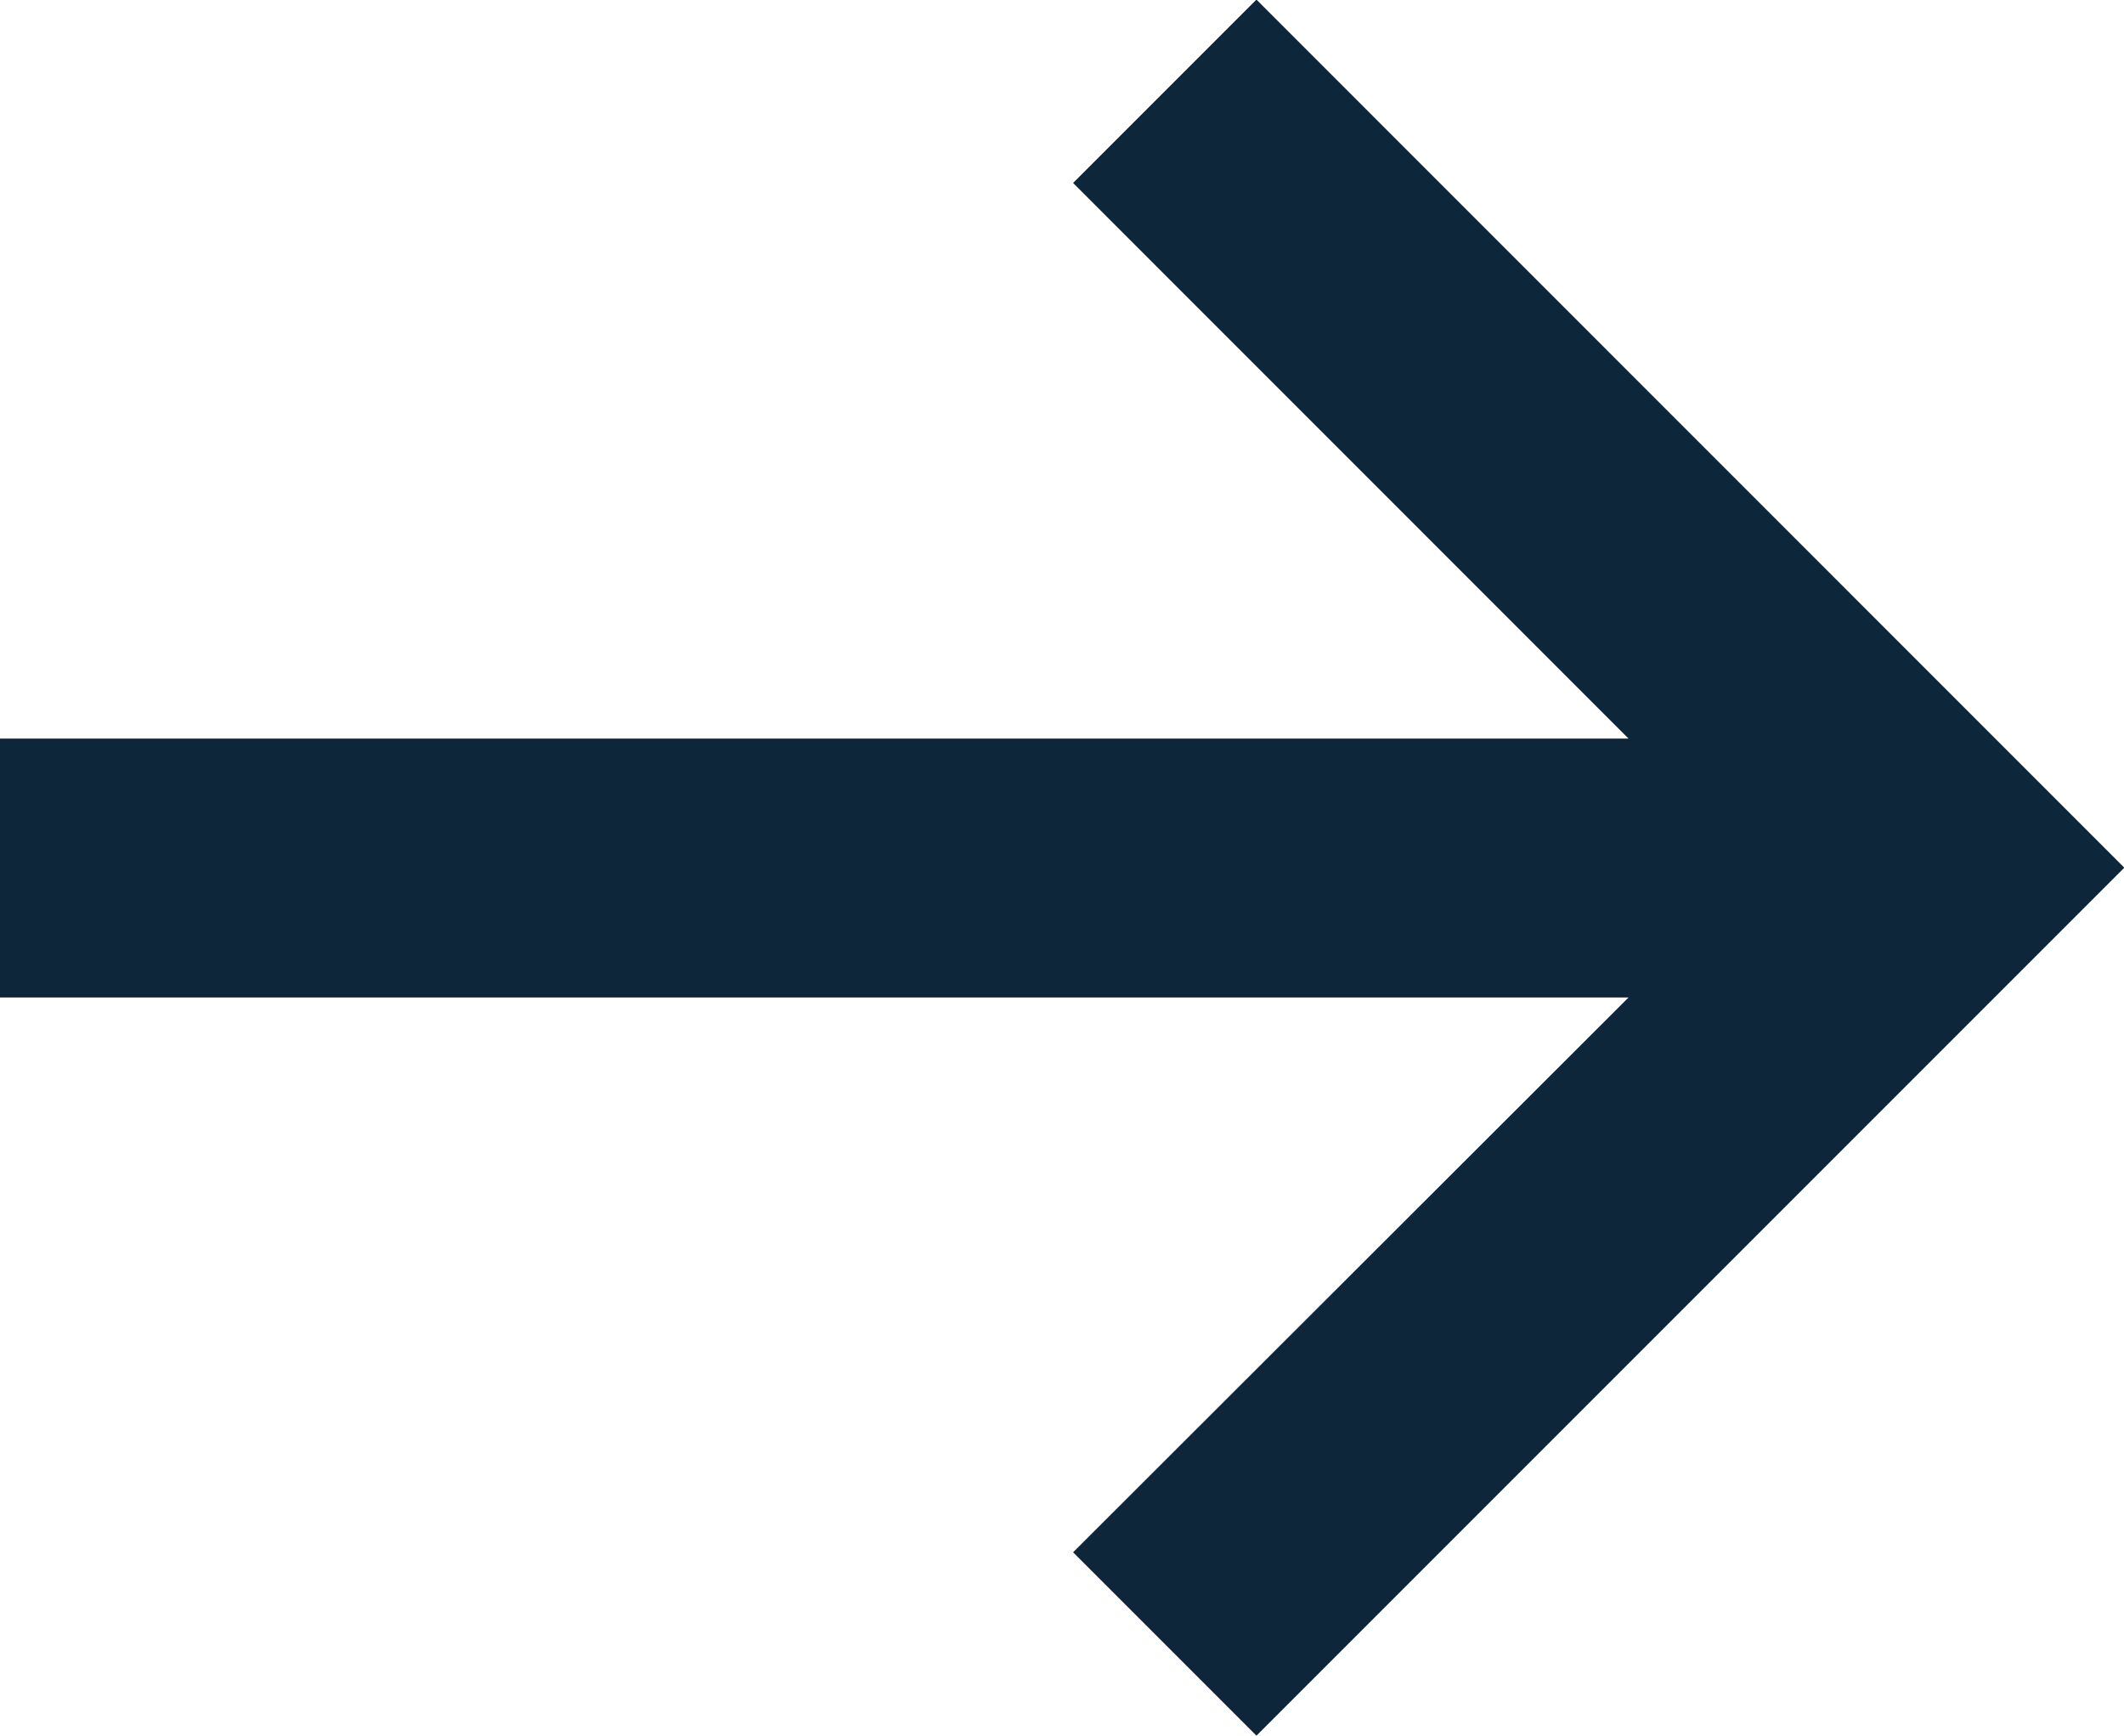
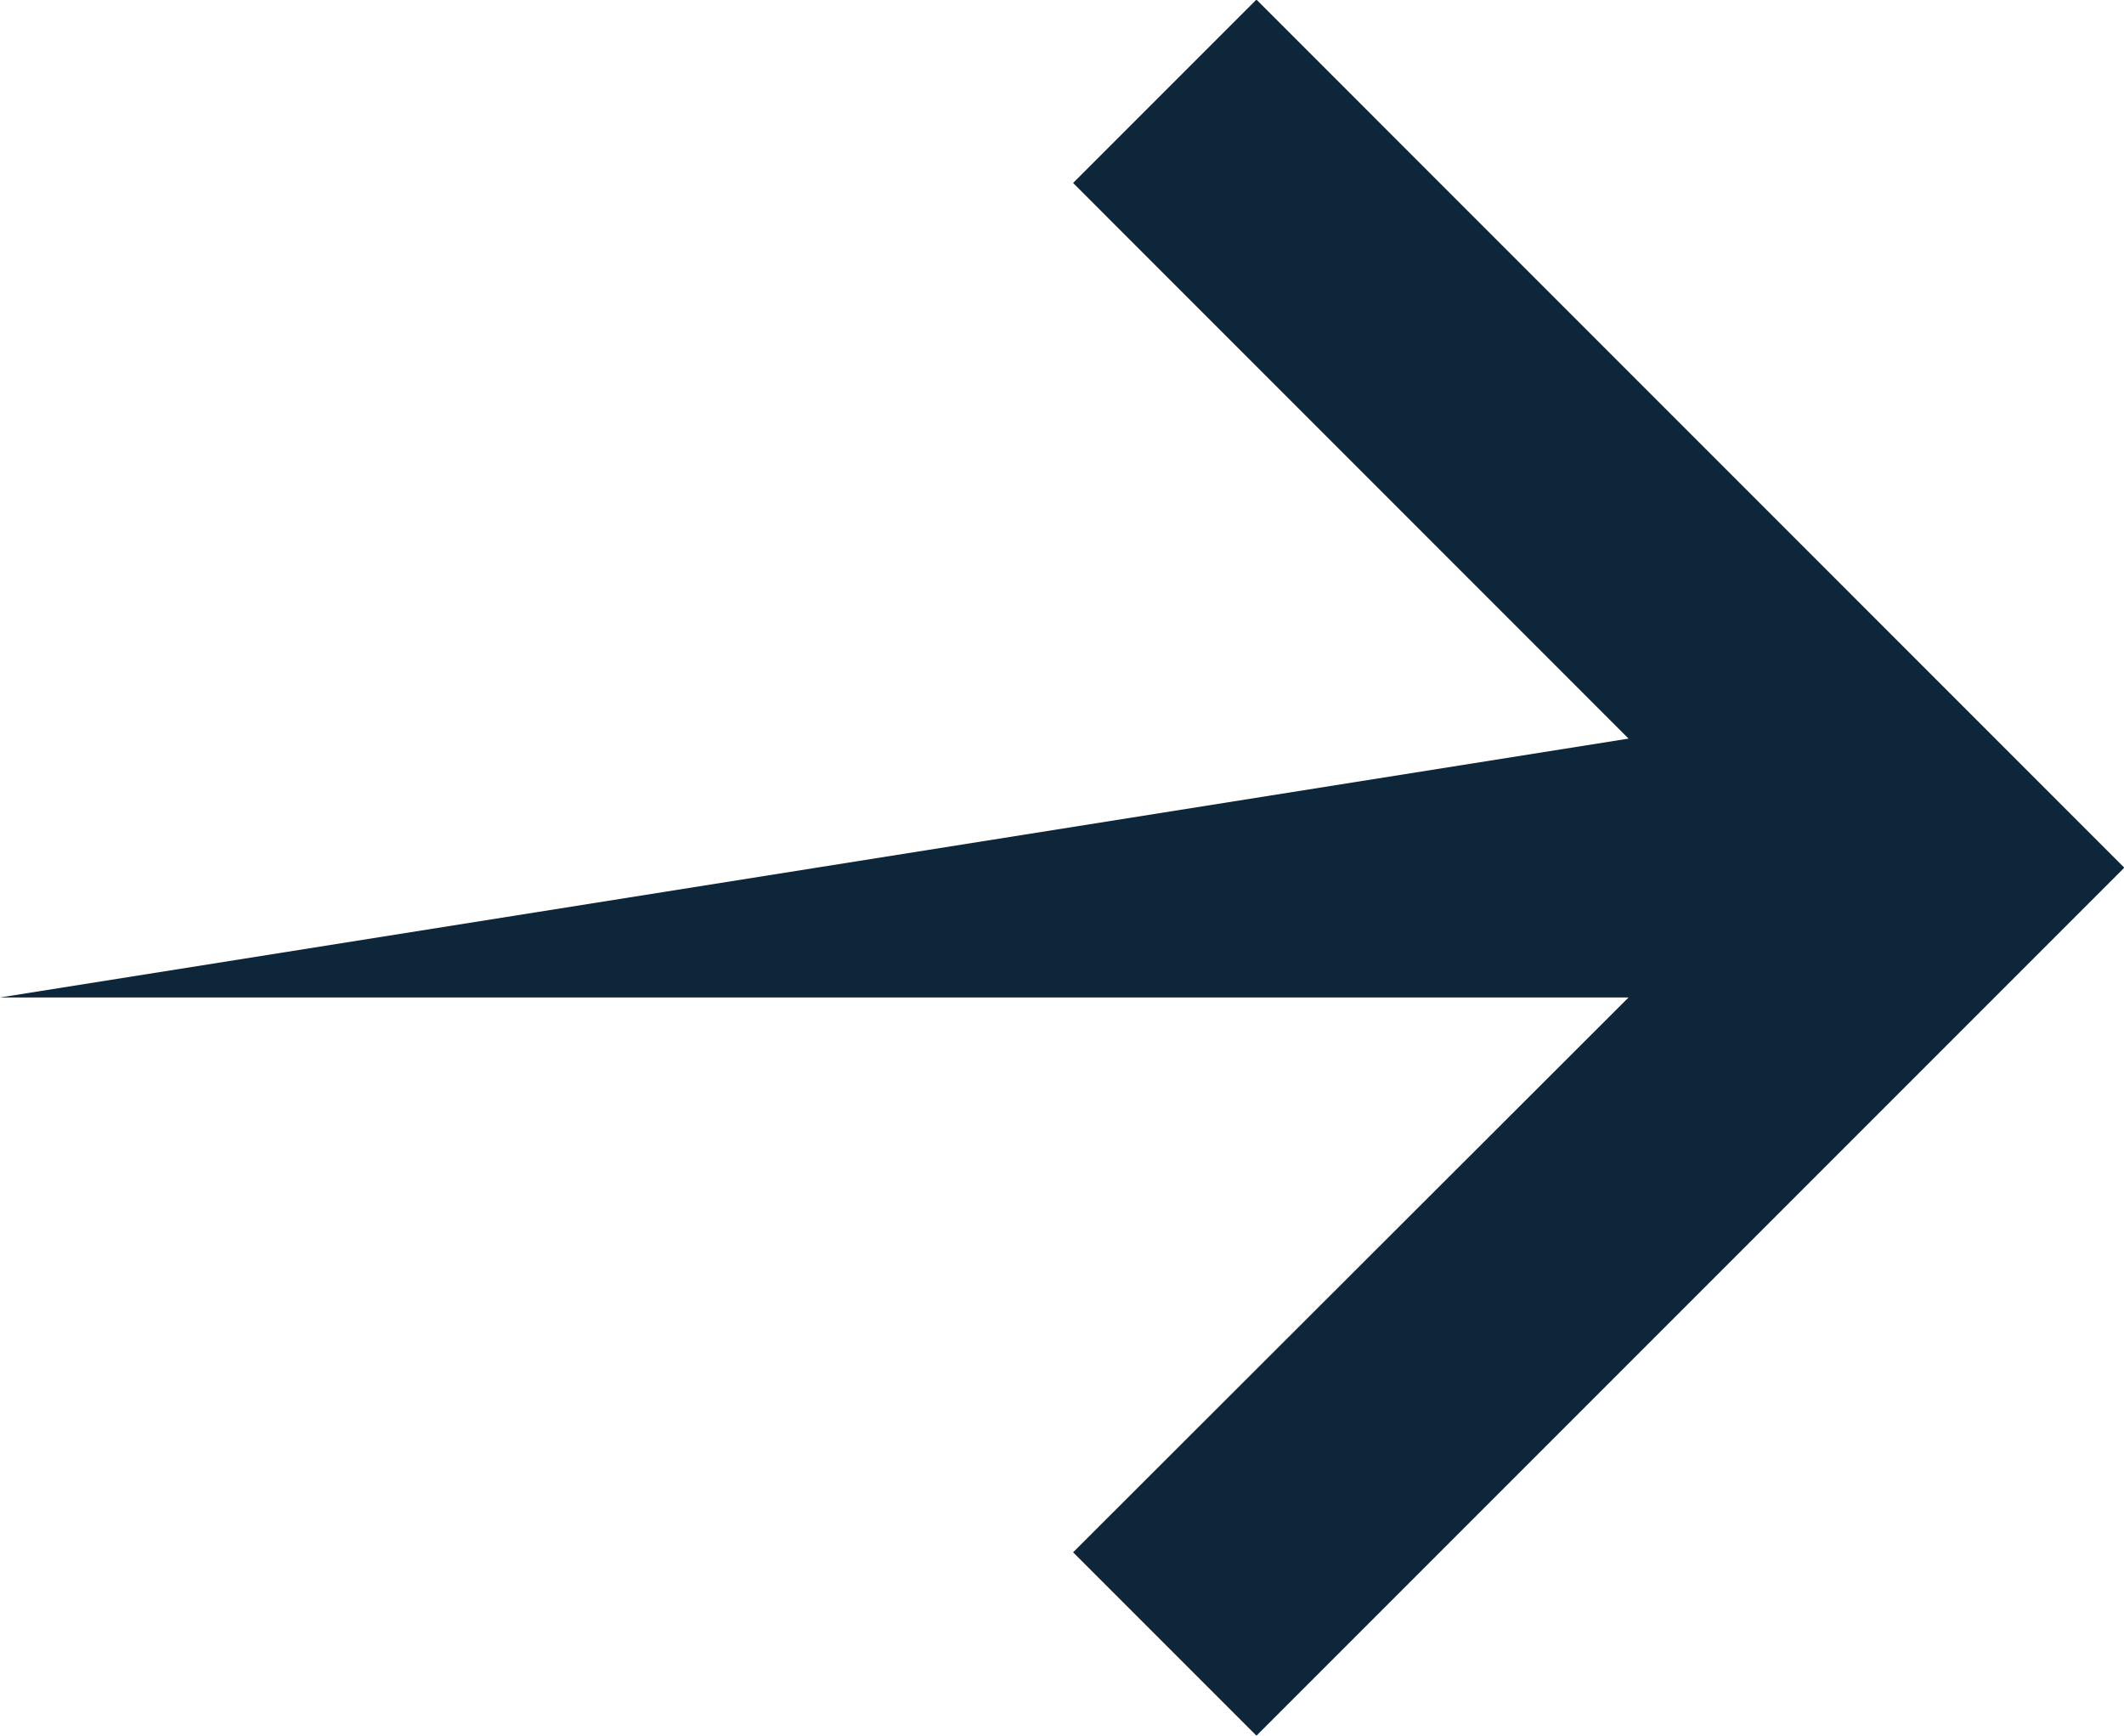
<svg xmlns="http://www.w3.org/2000/svg" width="20.852" height="17.041" viewBox="0 0 20.852 17.041">
-   <path d="M14.22,9.053,8.766,14.506l-1.8-1.8,8.521-8.52,8.52,8.52-1.8,1.8L16.761,9.053V25.041H14.22Z" transform="translate(25.041 -6.97) rotate(90)" fill="#0e263a" fill-rule="evenodd" />
+   <path d="M14.22,9.053,8.766,14.506l-1.8-1.8,8.521-8.52,8.52,8.52-1.8,1.8L16.761,9.053V25.041Z" transform="translate(25.041 -6.97) rotate(90)" fill="#0e263a" fill-rule="evenodd" />
</svg>